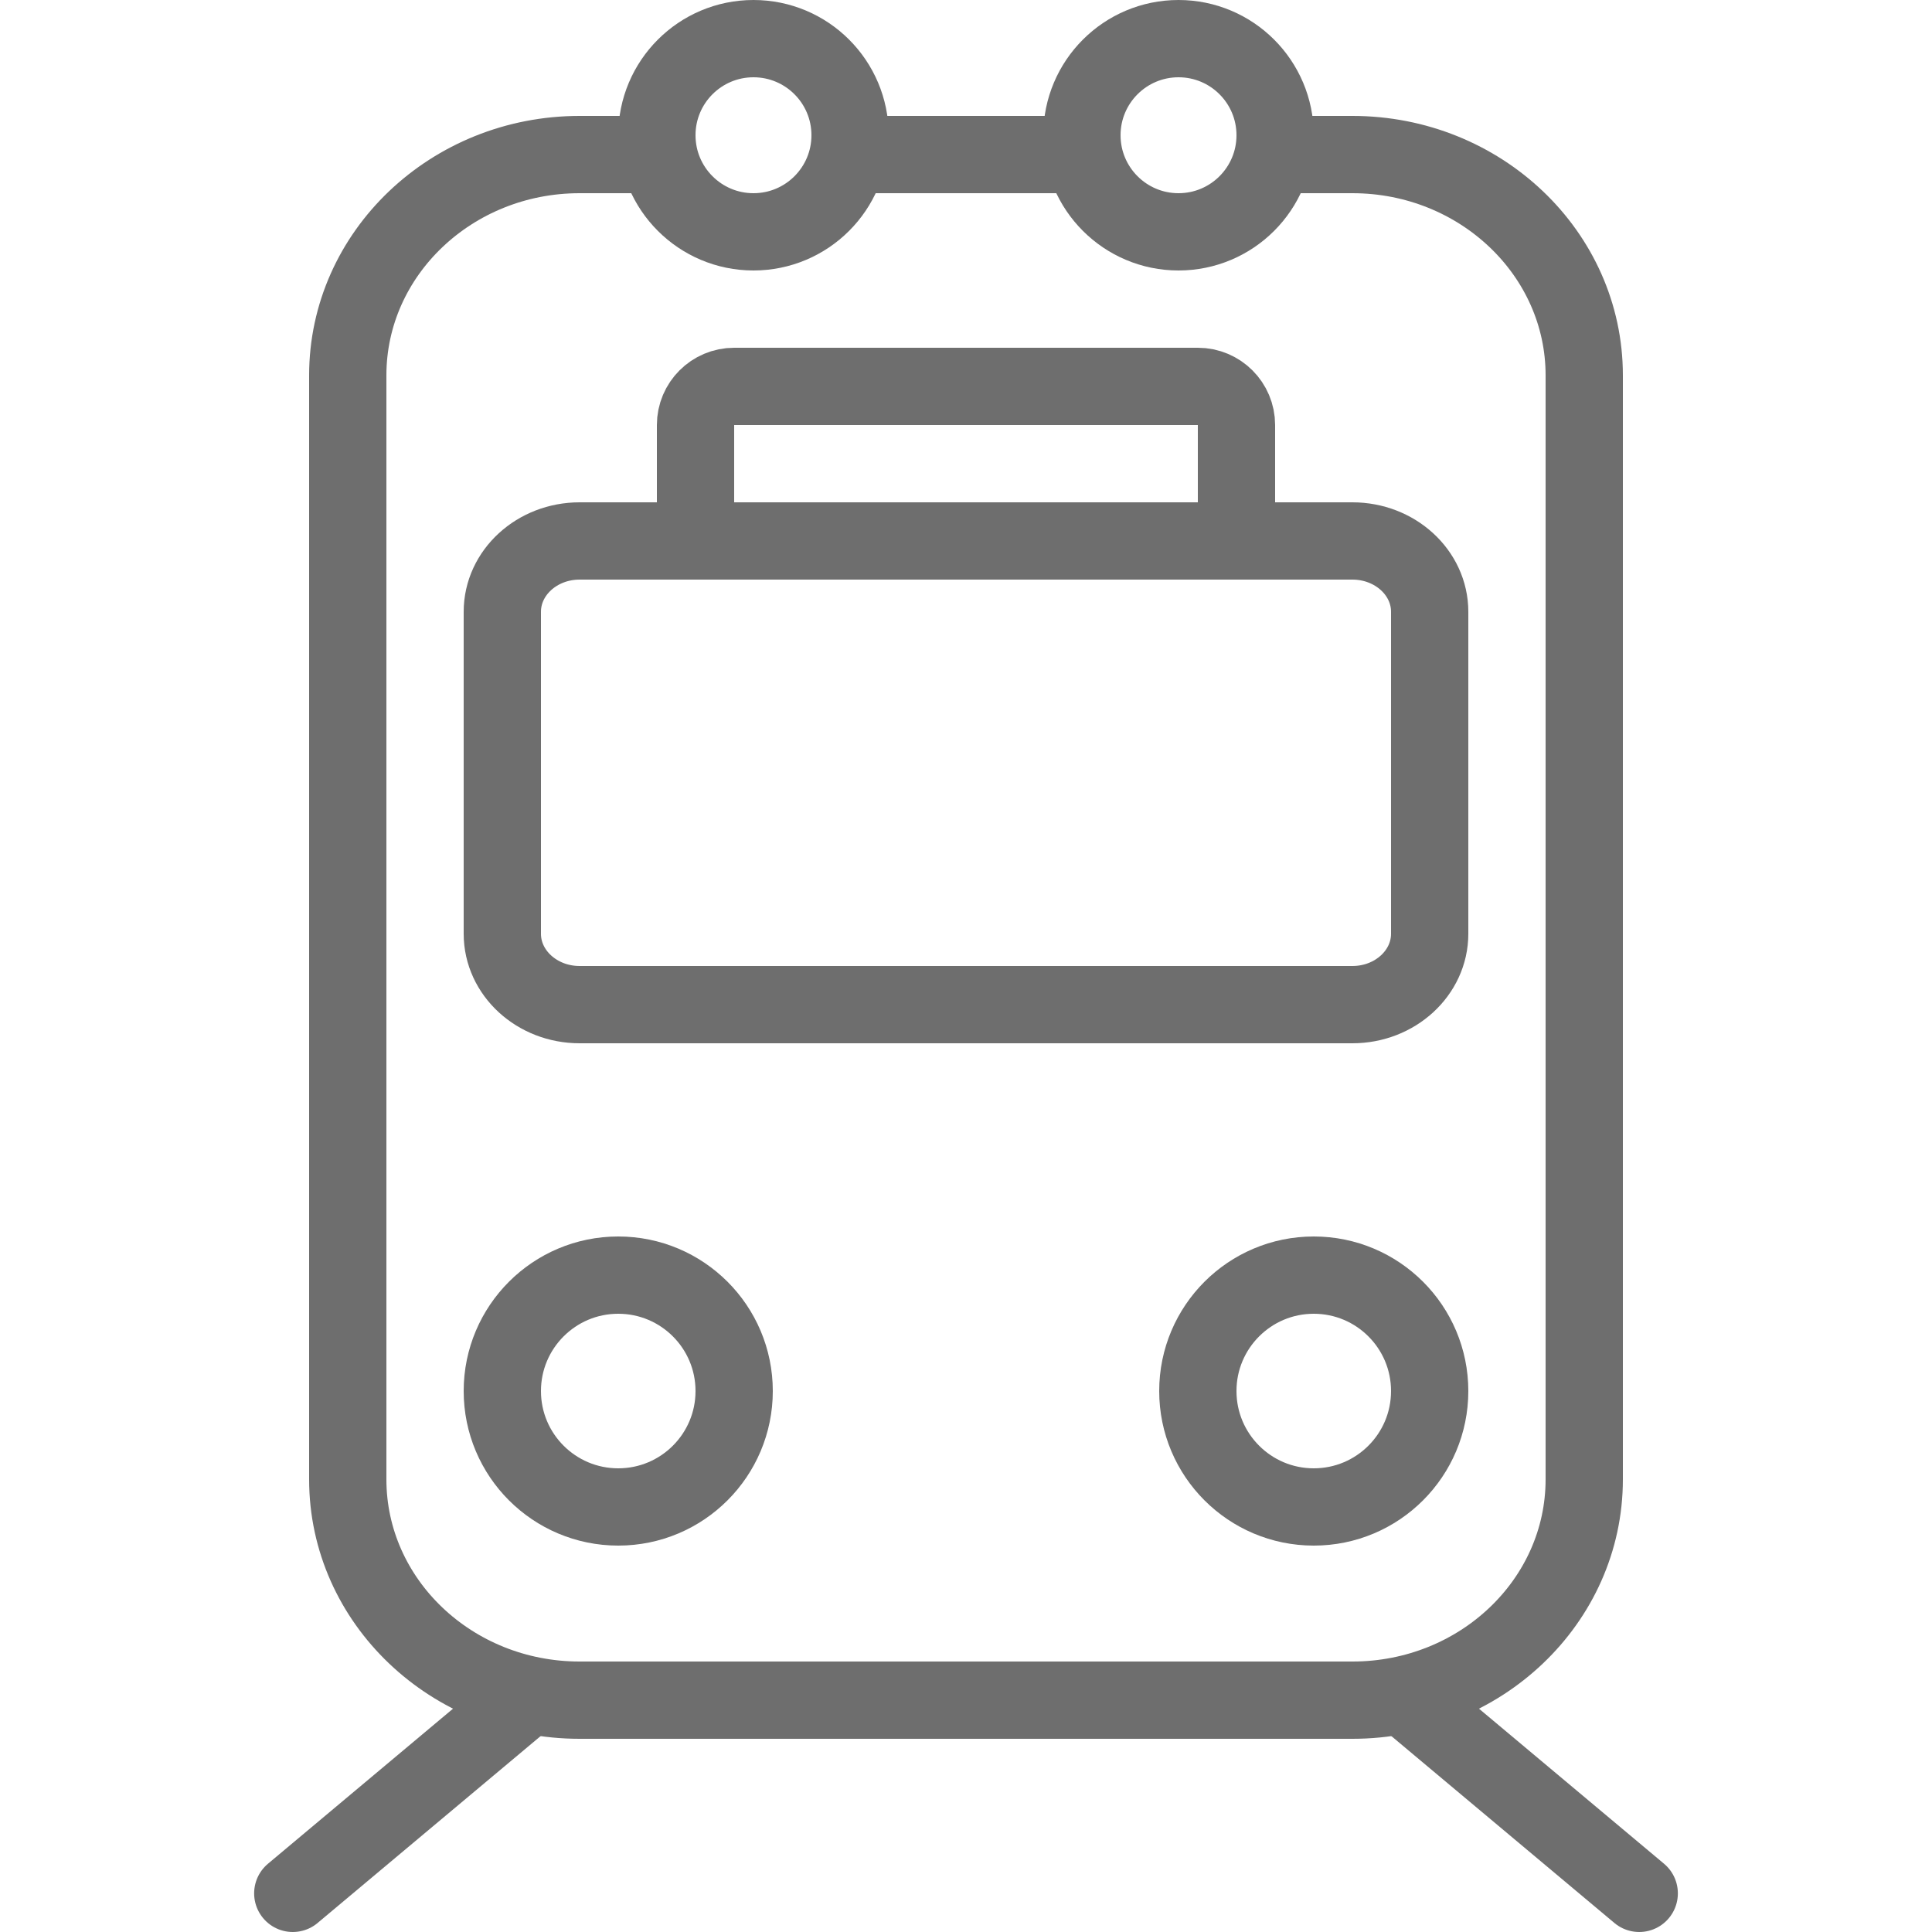
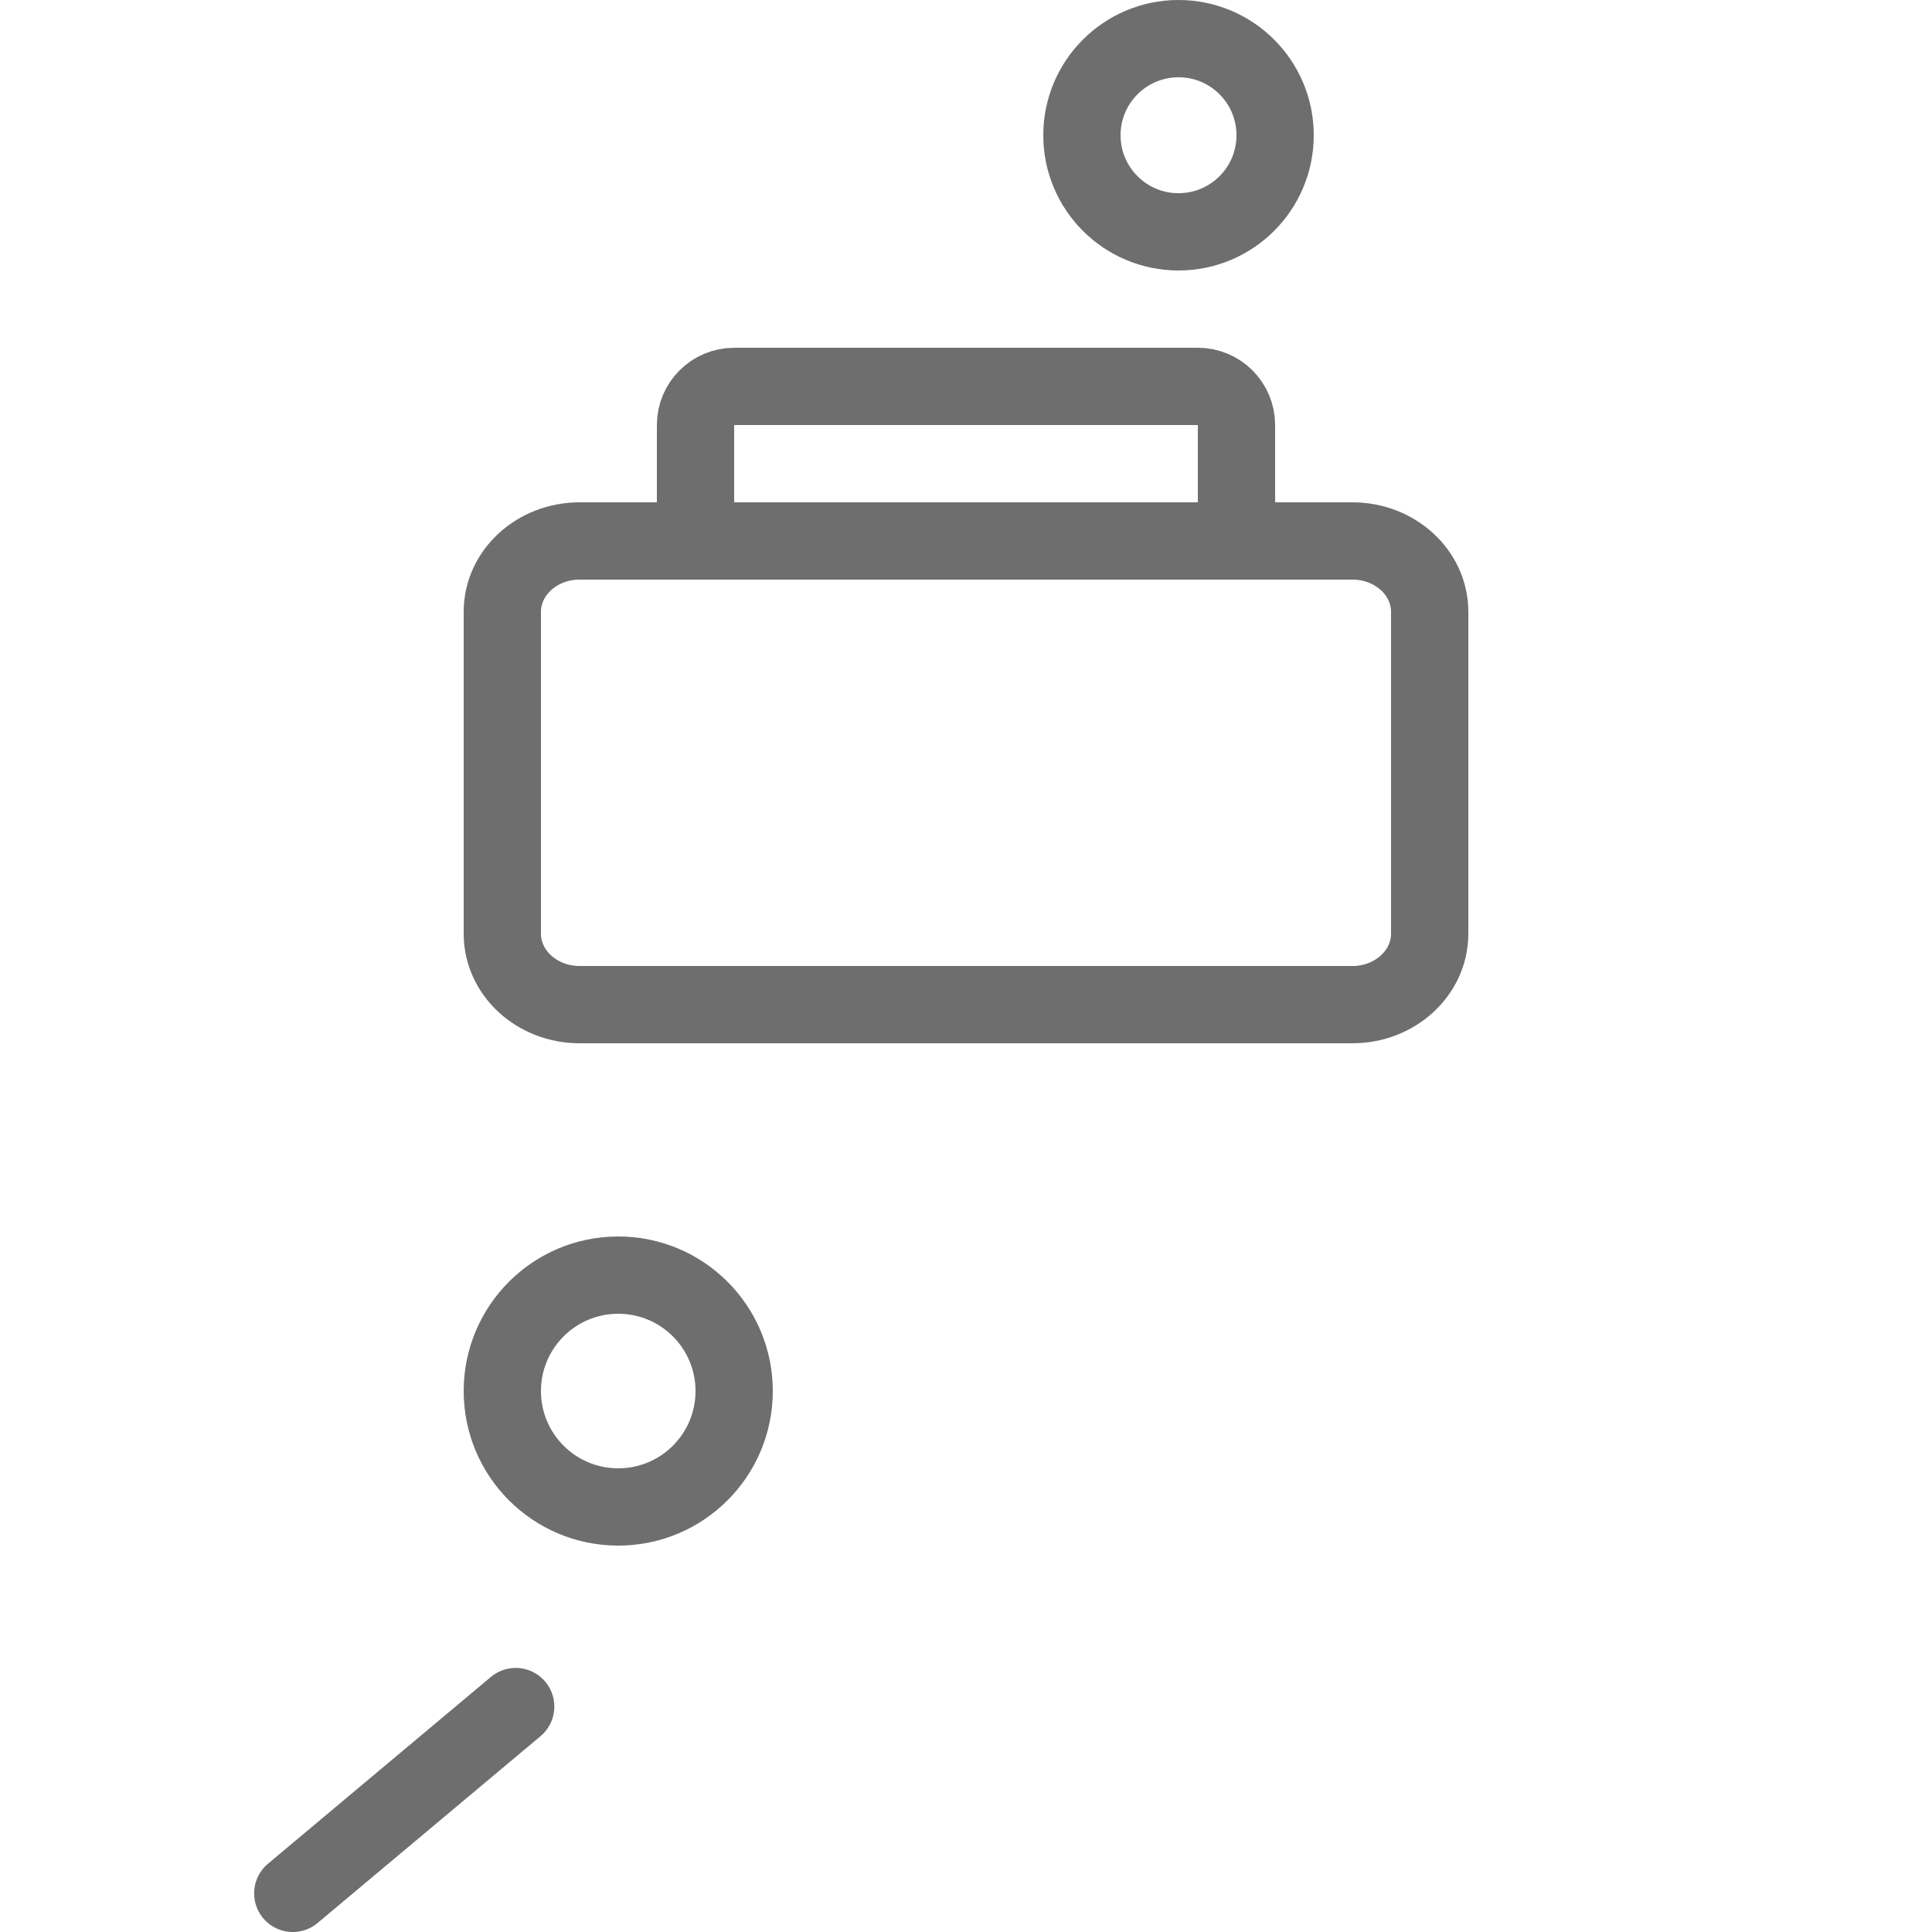
<svg xmlns="http://www.w3.org/2000/svg" enable-background="new 0 0 50 50" height="50px" id="Layer_1" version="1.1" viewBox="0 0 50 50" width="50px" xml:space="preserve">
  <path d="M32,13c0,0.552-0.447,1-1,1H19c-0.552,0-1-0.448-1-1  v-2c0-0.552,0.448-1,1-1h12c0.553,0,1,0.448,1,1V13z" fill="none" stroke="#6e6e6e" stroke-miterlimit="10" stroke-width="2" />
  <rect fill="none" height="50" width="50" />
  <line fill="none" stroke="#6e6e6e" stroke-linecap="round" stroke-linejoin="round" stroke-miterlimit="10" stroke-width="2" x1="7.577" x2="13.346" y1="49" y2="44.166" />
-   <line fill="none" stroke="#6e6e6e" stroke-linecap="round" stroke-linejoin="round" stroke-miterlimit="10" stroke-width="2" x1="42.423" x2="36.654" y1="49" y2="44.166" />
-   <path d="  M16.991,4H15c-3.312,0-6,2.56-6,5.714v28.572C9,41.44,11.688,44,15,44h20c3.312,0,6-2.56,6-5.714V9.714C41,6.56,38.312,4,35,4  h-1.932 M28.033,4h-5.91" fill="none" stroke="#6e6e6e" stroke-linecap="round" stroke-linejoin="round" stroke-miterlimit="10" stroke-width="2" />
  <circle cx="30.5" cy="3.5" fill="none" r="2.5" stroke="#6e6e6e" stroke-linecap="round" stroke-linejoin="round" stroke-miterlimit="10" stroke-width="2" />
-   <circle cx="19.5" cy="3.5" fill="none" r="2.5" stroke="#6e6e6e" stroke-linecap="round" stroke-linejoin="round" stroke-miterlimit="10" stroke-width="2" />
  <path d="  M13,15.833C13,14.821,13.896,14,15,14h20c1.104,0,2,0.821,2,1.833v8.333C37,25.178,36.104,26,35,26H15c-1.104,0-2-0.822-2-1.834  V15.833z" fill="none" stroke="#6e6e6e" stroke-linecap="round" stroke-linejoin="round" stroke-miterlimit="10" stroke-width="2" />
  <circle cx="16" cy="36" fill="none" r="3" stroke="#6e6e6e" stroke-linecap="round" stroke-linejoin="round" stroke-miterlimit="10" stroke-width="2" />
-   <circle cx="34" cy="36" fill="none" r="3" stroke="#6e6e6e" stroke-linecap="round" stroke-linejoin="round" stroke-miterlimit="10" stroke-width="2" />
</svg>